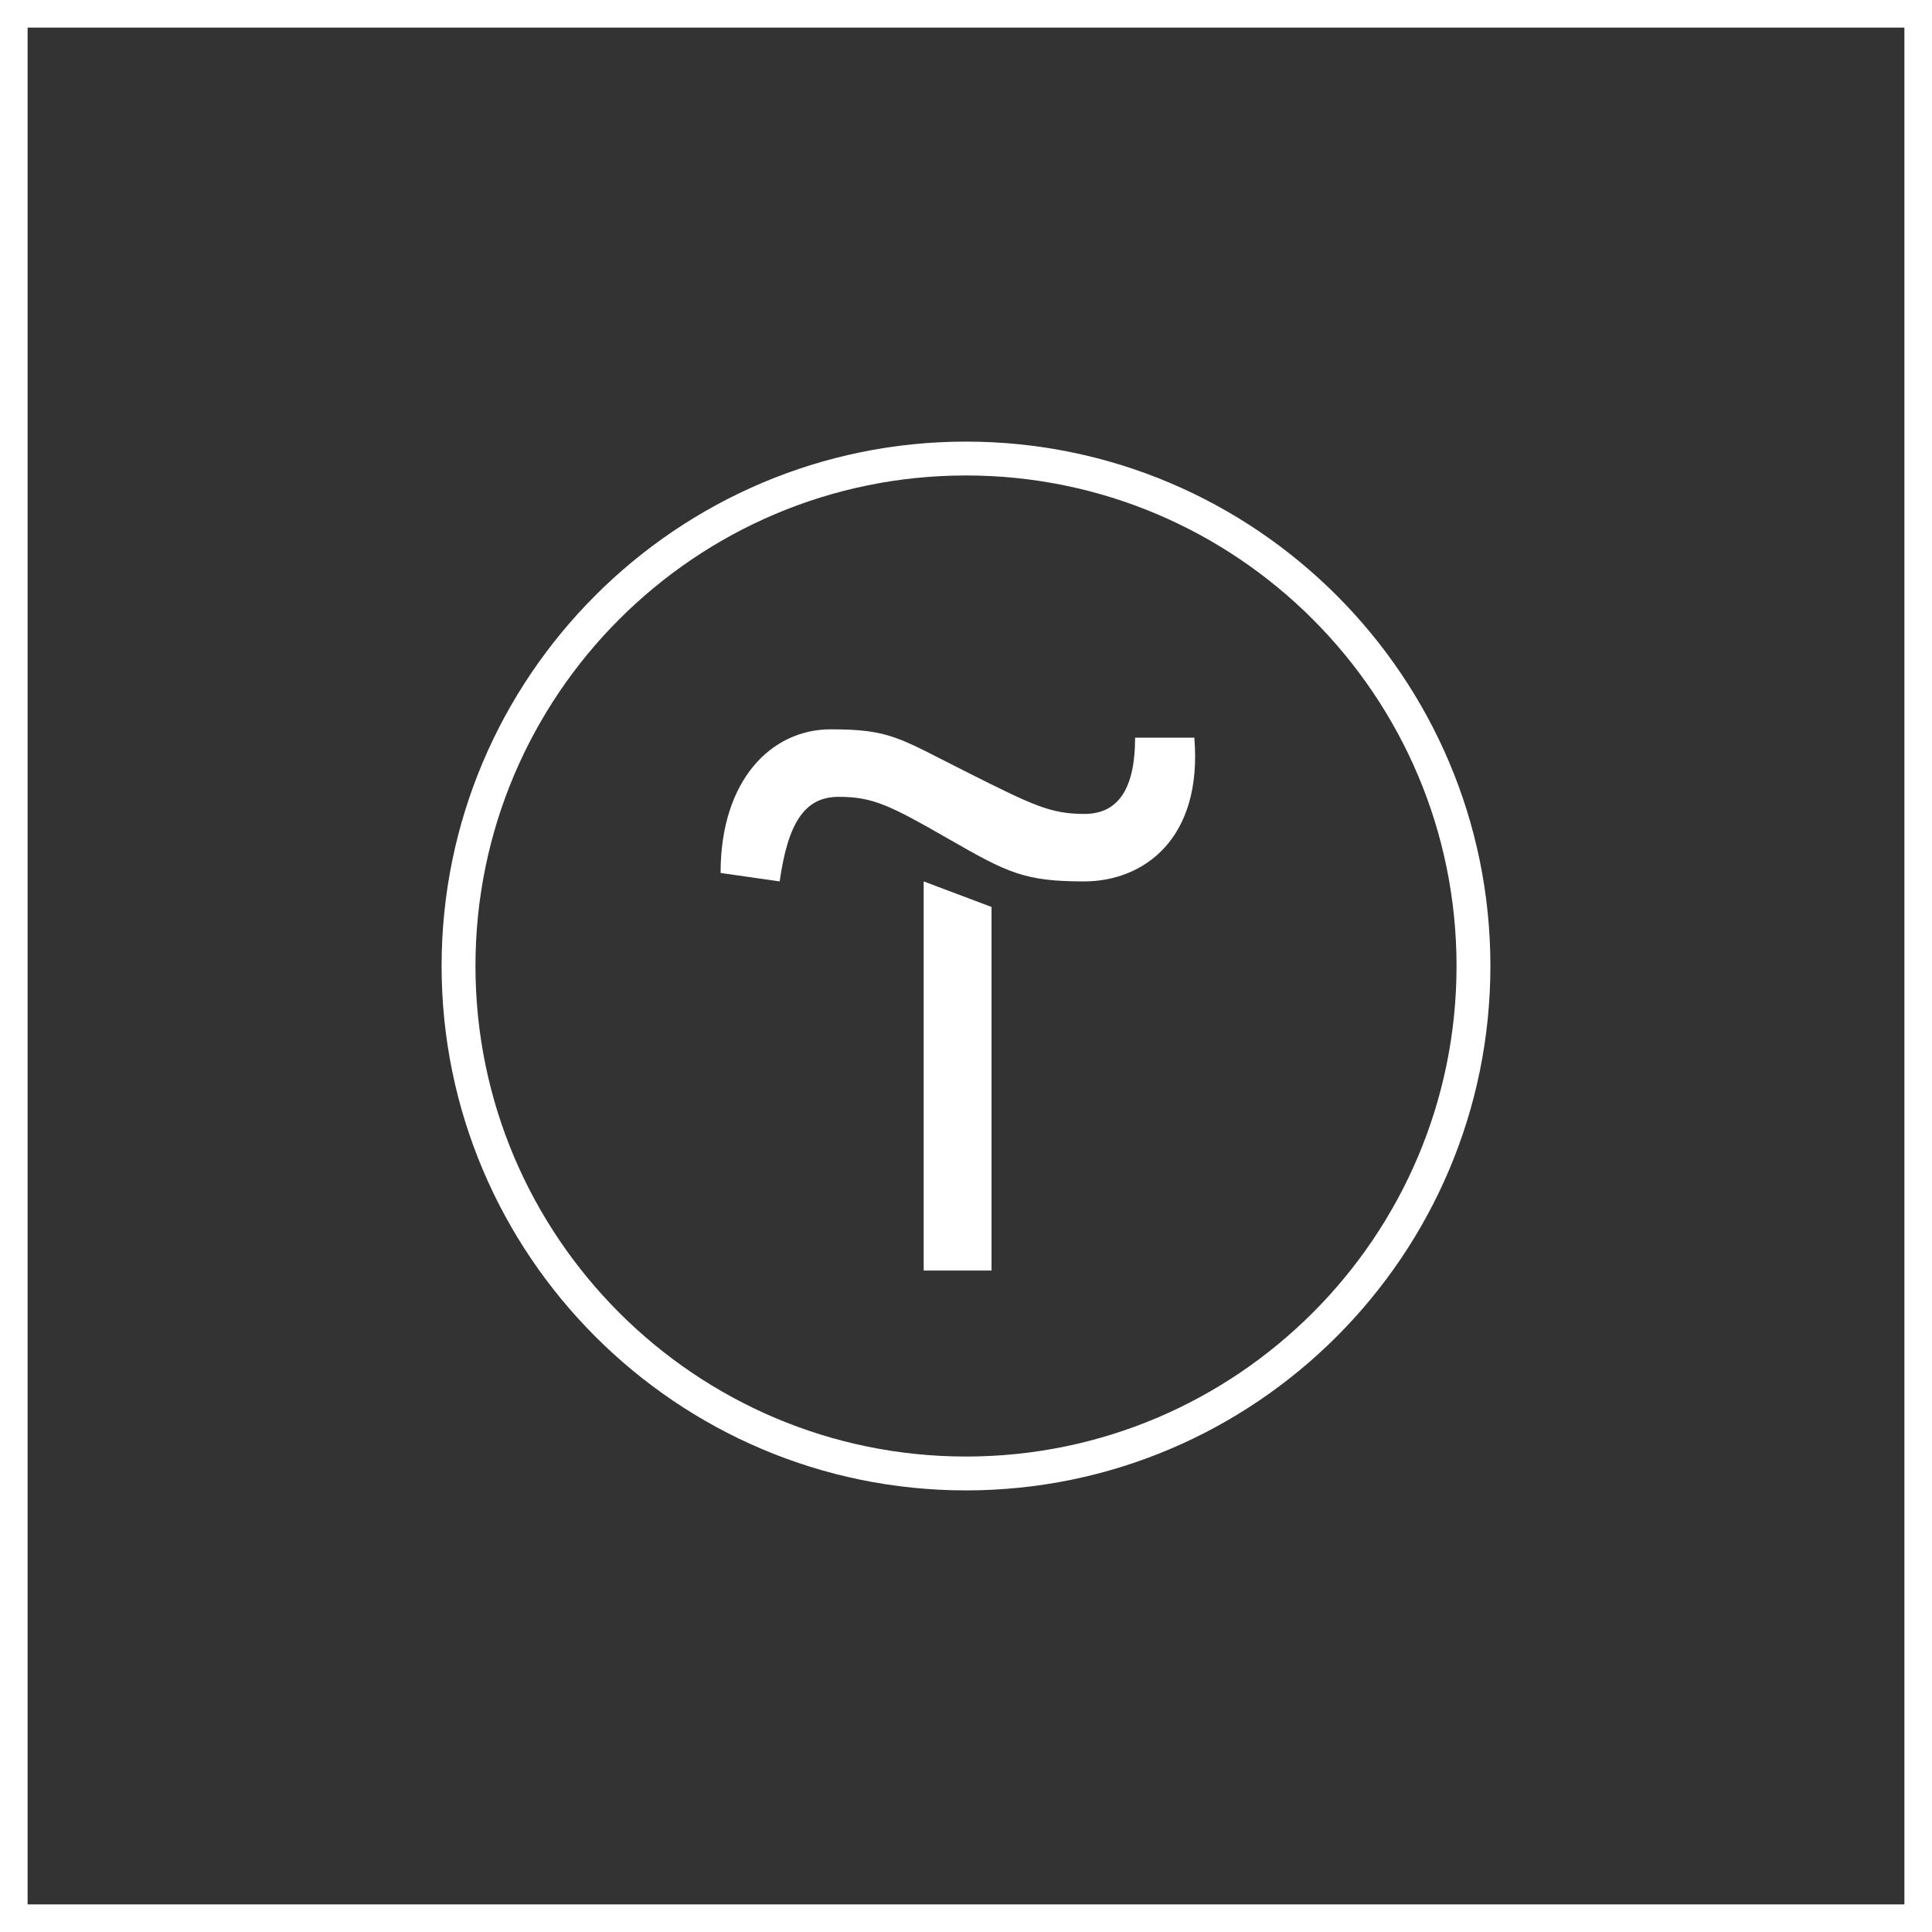
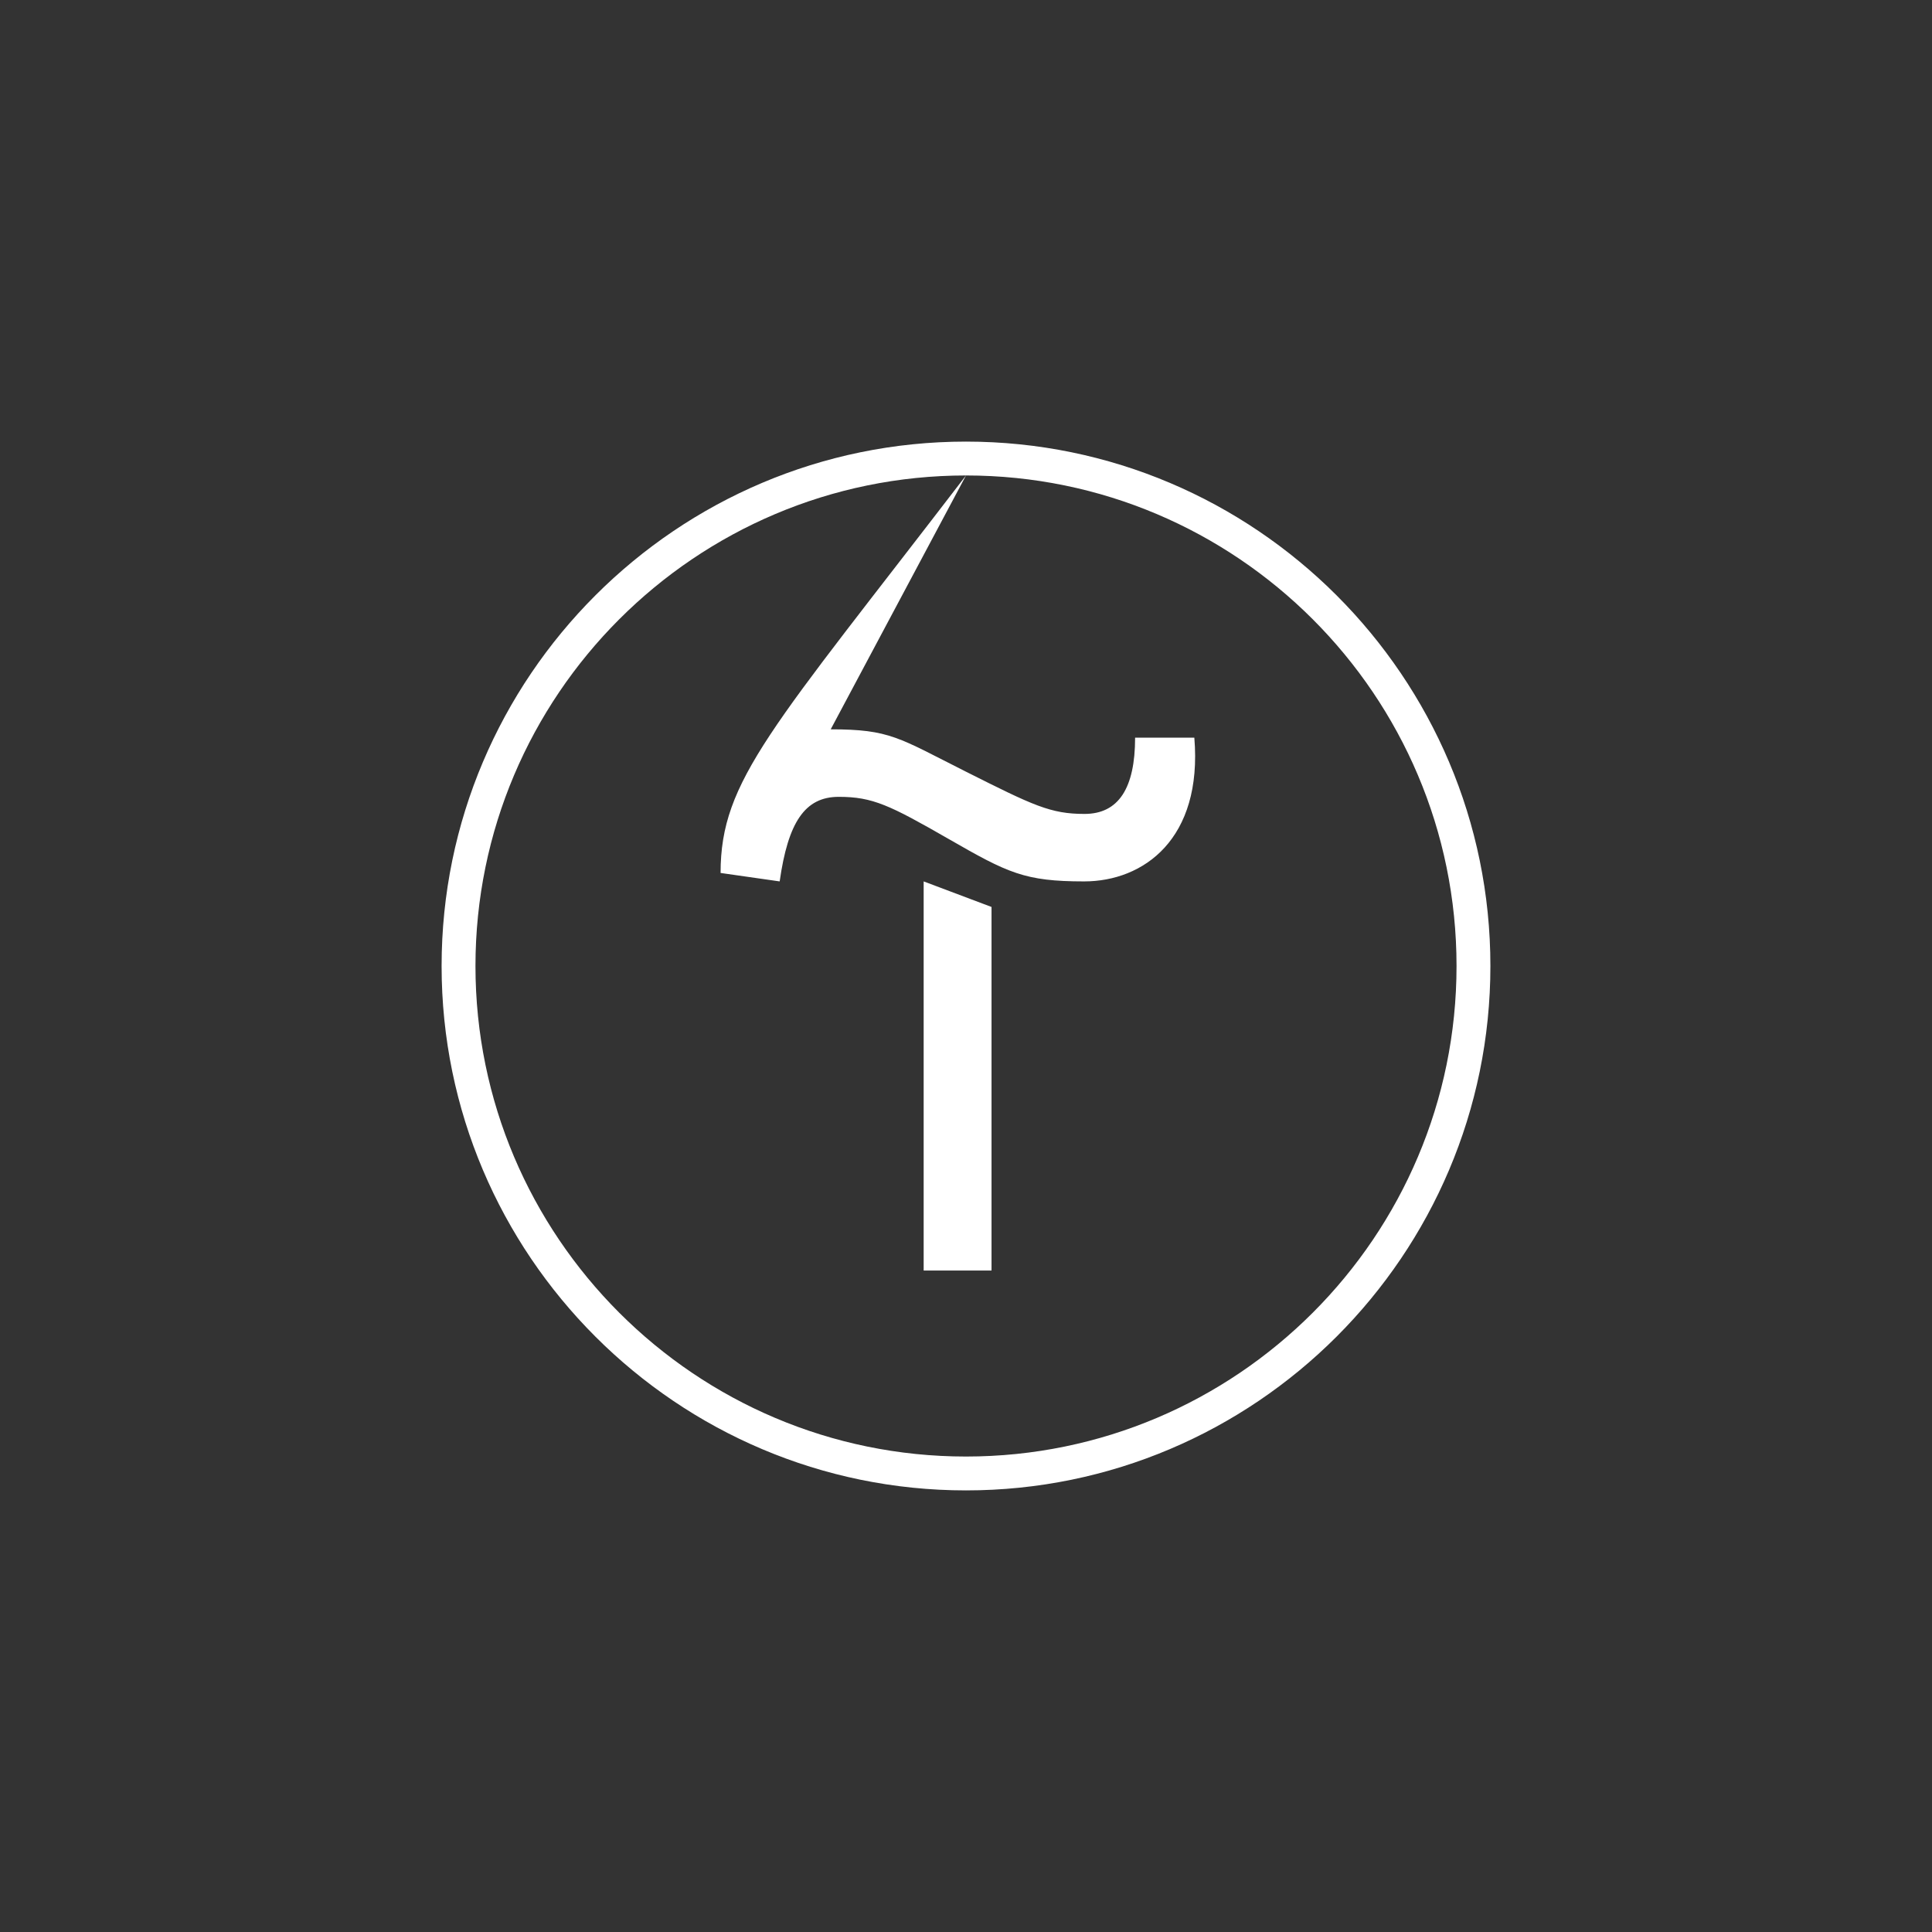
<svg xmlns="http://www.w3.org/2000/svg" width="70" height="70" viewBox="0 0 70 70" fill="none">
  <rect x="0" y="0" width="70" height="70" fill="#333333" stroke="none" />
-   <rect x="0.5" y="0.5" width="69" height="69" stroke="white" />
-   <path d="M35 16C24.525 16 16 24.525 16 35C16 45.475 24.525 54 35 54C45.475 54 54 45.475 54 35C54 24.525 45.475 16 35 16ZM35 17.227C44.804 17.227 52.773 25.196 52.773 35C52.773 44.804 44.804 52.773 35 52.773C25.196 52.773 17.227 44.804 17.227 35C17.227 25.196 25.196 17.227 35 17.227ZM30.098 26.425C27.945 26.425 26.108 28.261 26.108 31.629L28.249 31.935C28.553 29.794 29.161 28.871 30.389 28.871C31.618 28.871 32.237 29.172 34.379 30.402C36.518 31.631 37.126 31.935 39.28 31.935C41.433 31.935 43.577 30.4 43.273 26.727H41.127C41.127 28.564 40.523 29.49 39.294 29.49C38.065 29.49 37.443 29.188 34.998 27.959C32.554 26.73 32.25 26.425 30.096 26.425H30.098ZM33.466 31.935V46.034H35.925V32.861L33.466 31.935Z" fill="white" />
+   <path d="M35 16C24.525 16 16 24.525 16 35C16 45.475 24.525 54 35 54C45.475 54 54 45.475 54 35C54 24.525 45.475 16 35 16ZM35 17.227C44.804 17.227 52.773 25.196 52.773 35C52.773 44.804 44.804 52.773 35 52.773C25.196 52.773 17.227 44.804 17.227 35C17.227 25.196 25.196 17.227 35 17.227ZC27.945 26.425 26.108 28.261 26.108 31.629L28.249 31.935C28.553 29.794 29.161 28.871 30.389 28.871C31.618 28.871 32.237 29.172 34.379 30.402C36.518 31.631 37.126 31.935 39.28 31.935C41.433 31.935 43.577 30.4 43.273 26.727H41.127C41.127 28.564 40.523 29.49 39.294 29.49C38.065 29.49 37.443 29.188 34.998 27.959C32.554 26.73 32.25 26.425 30.096 26.425H30.098ZM33.466 31.935V46.034H35.925V32.861L33.466 31.935Z" fill="white" />
</svg>